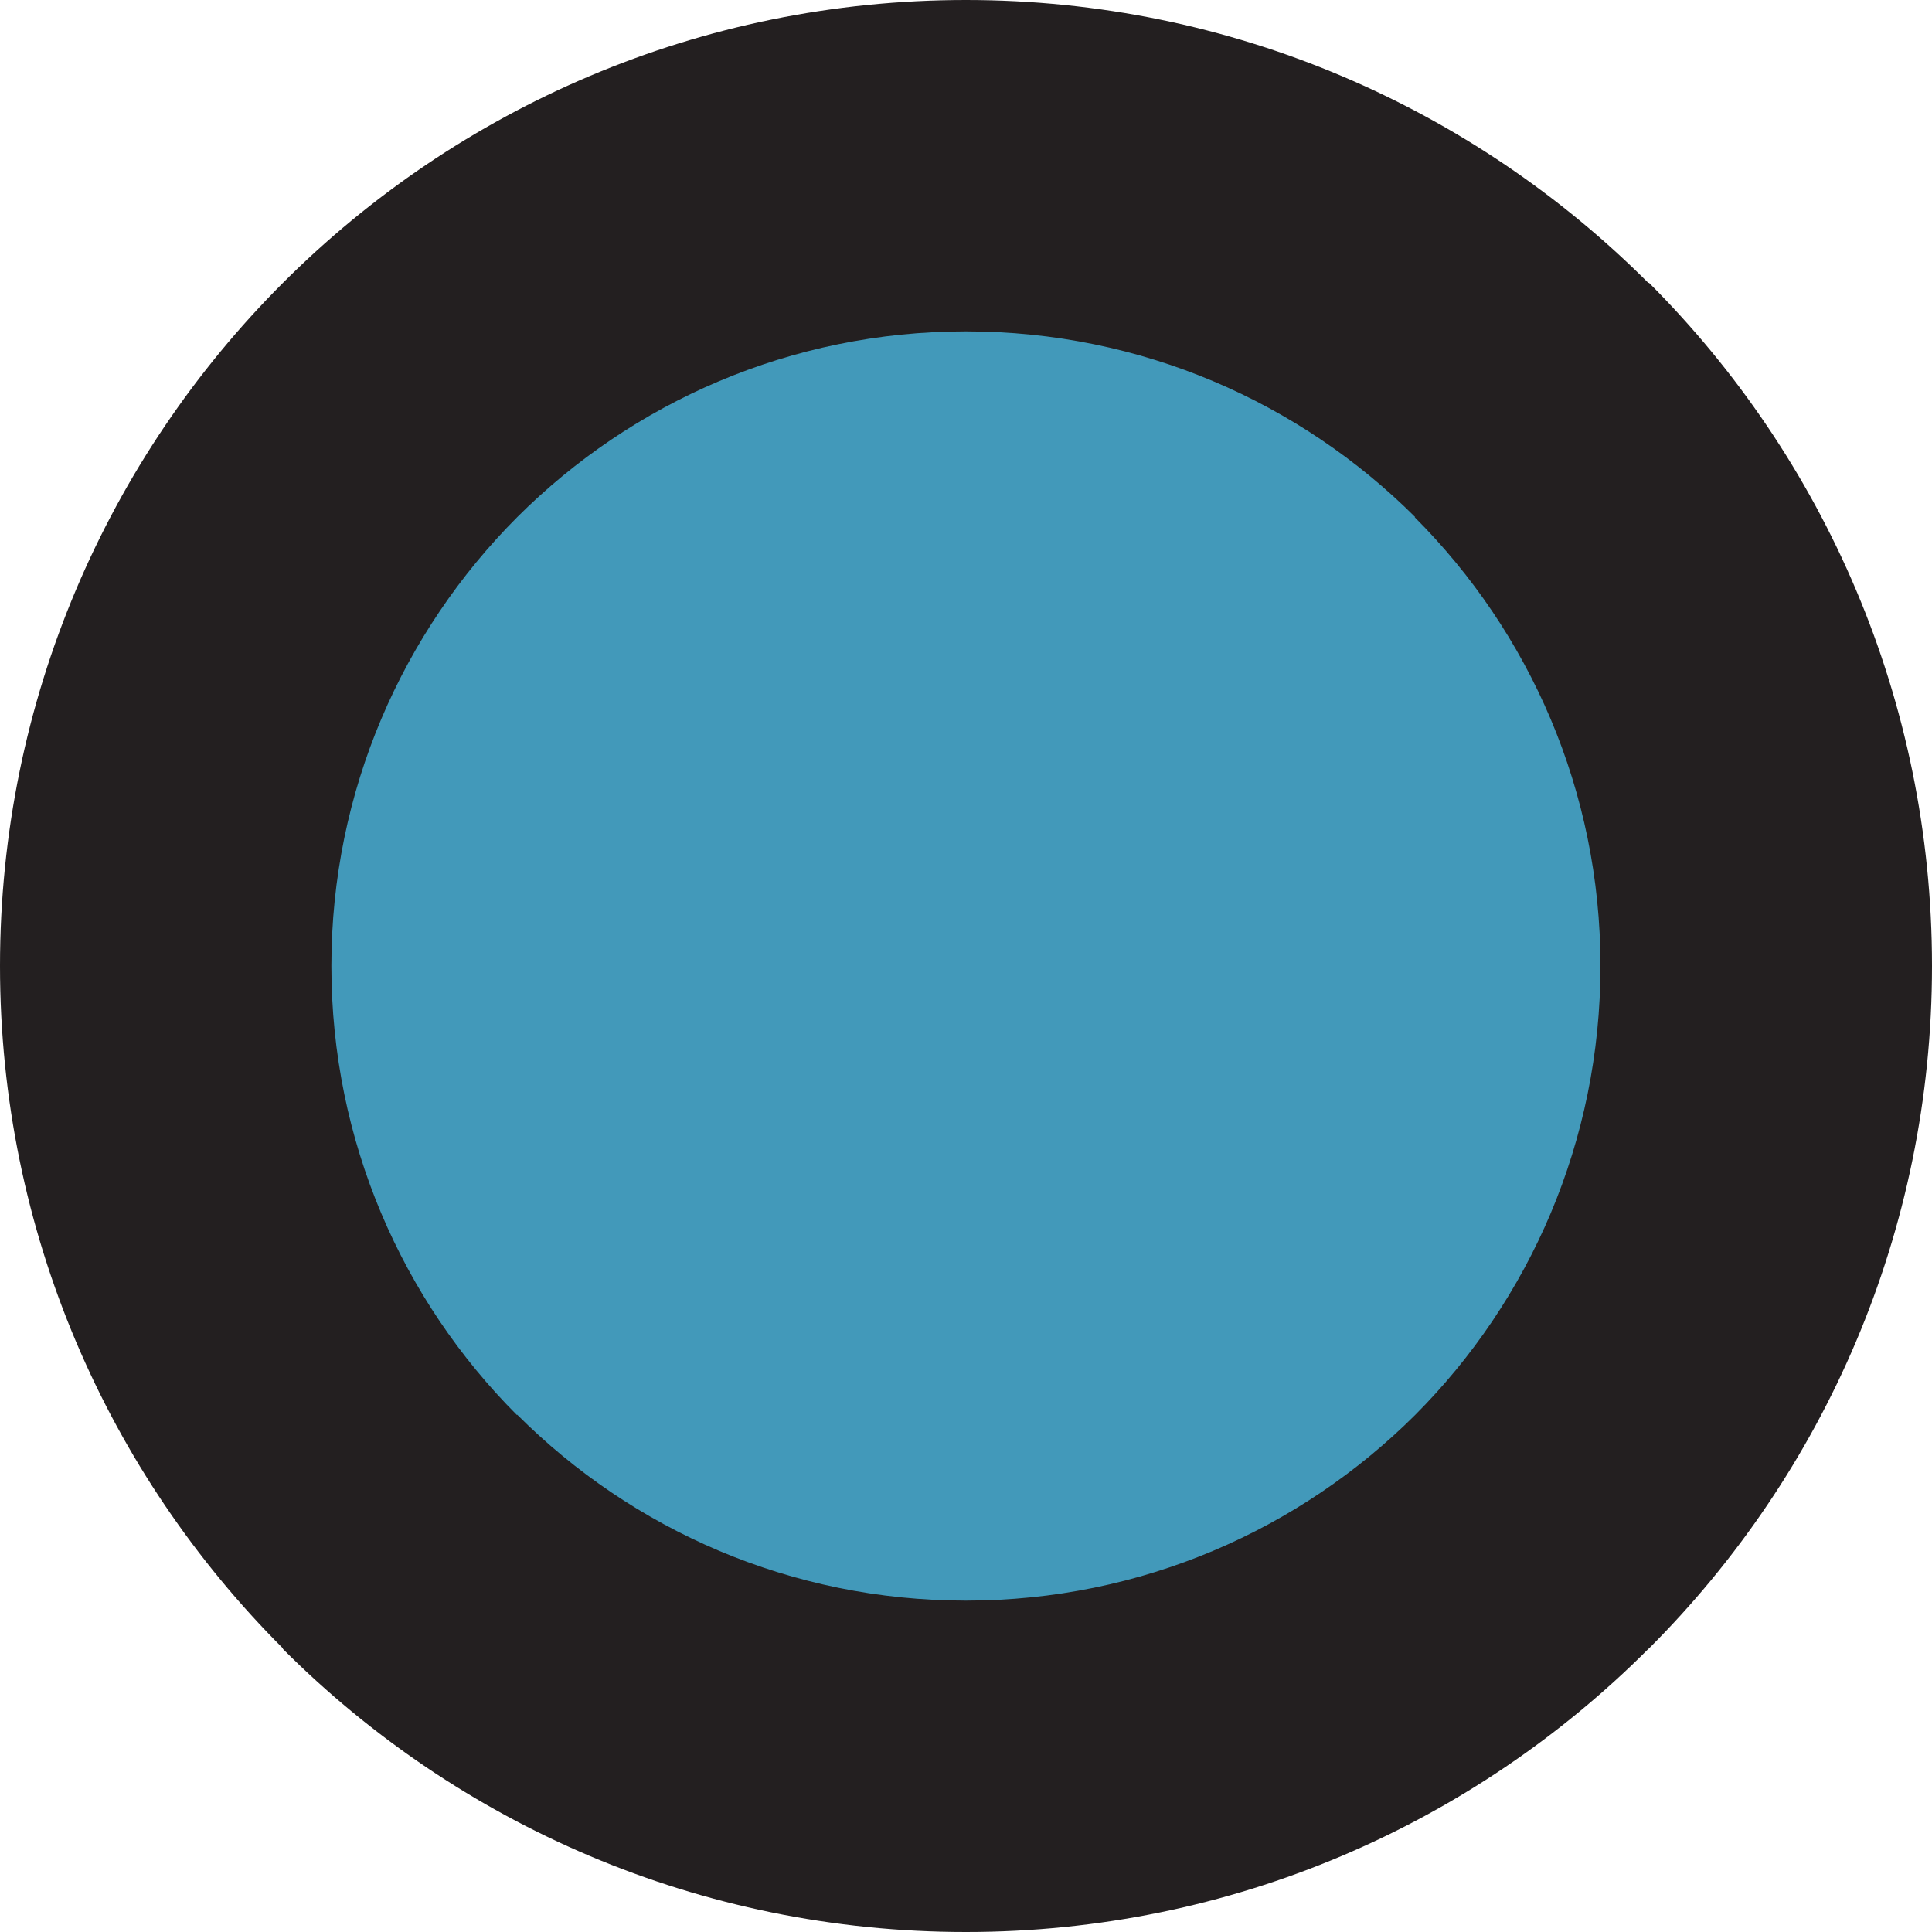
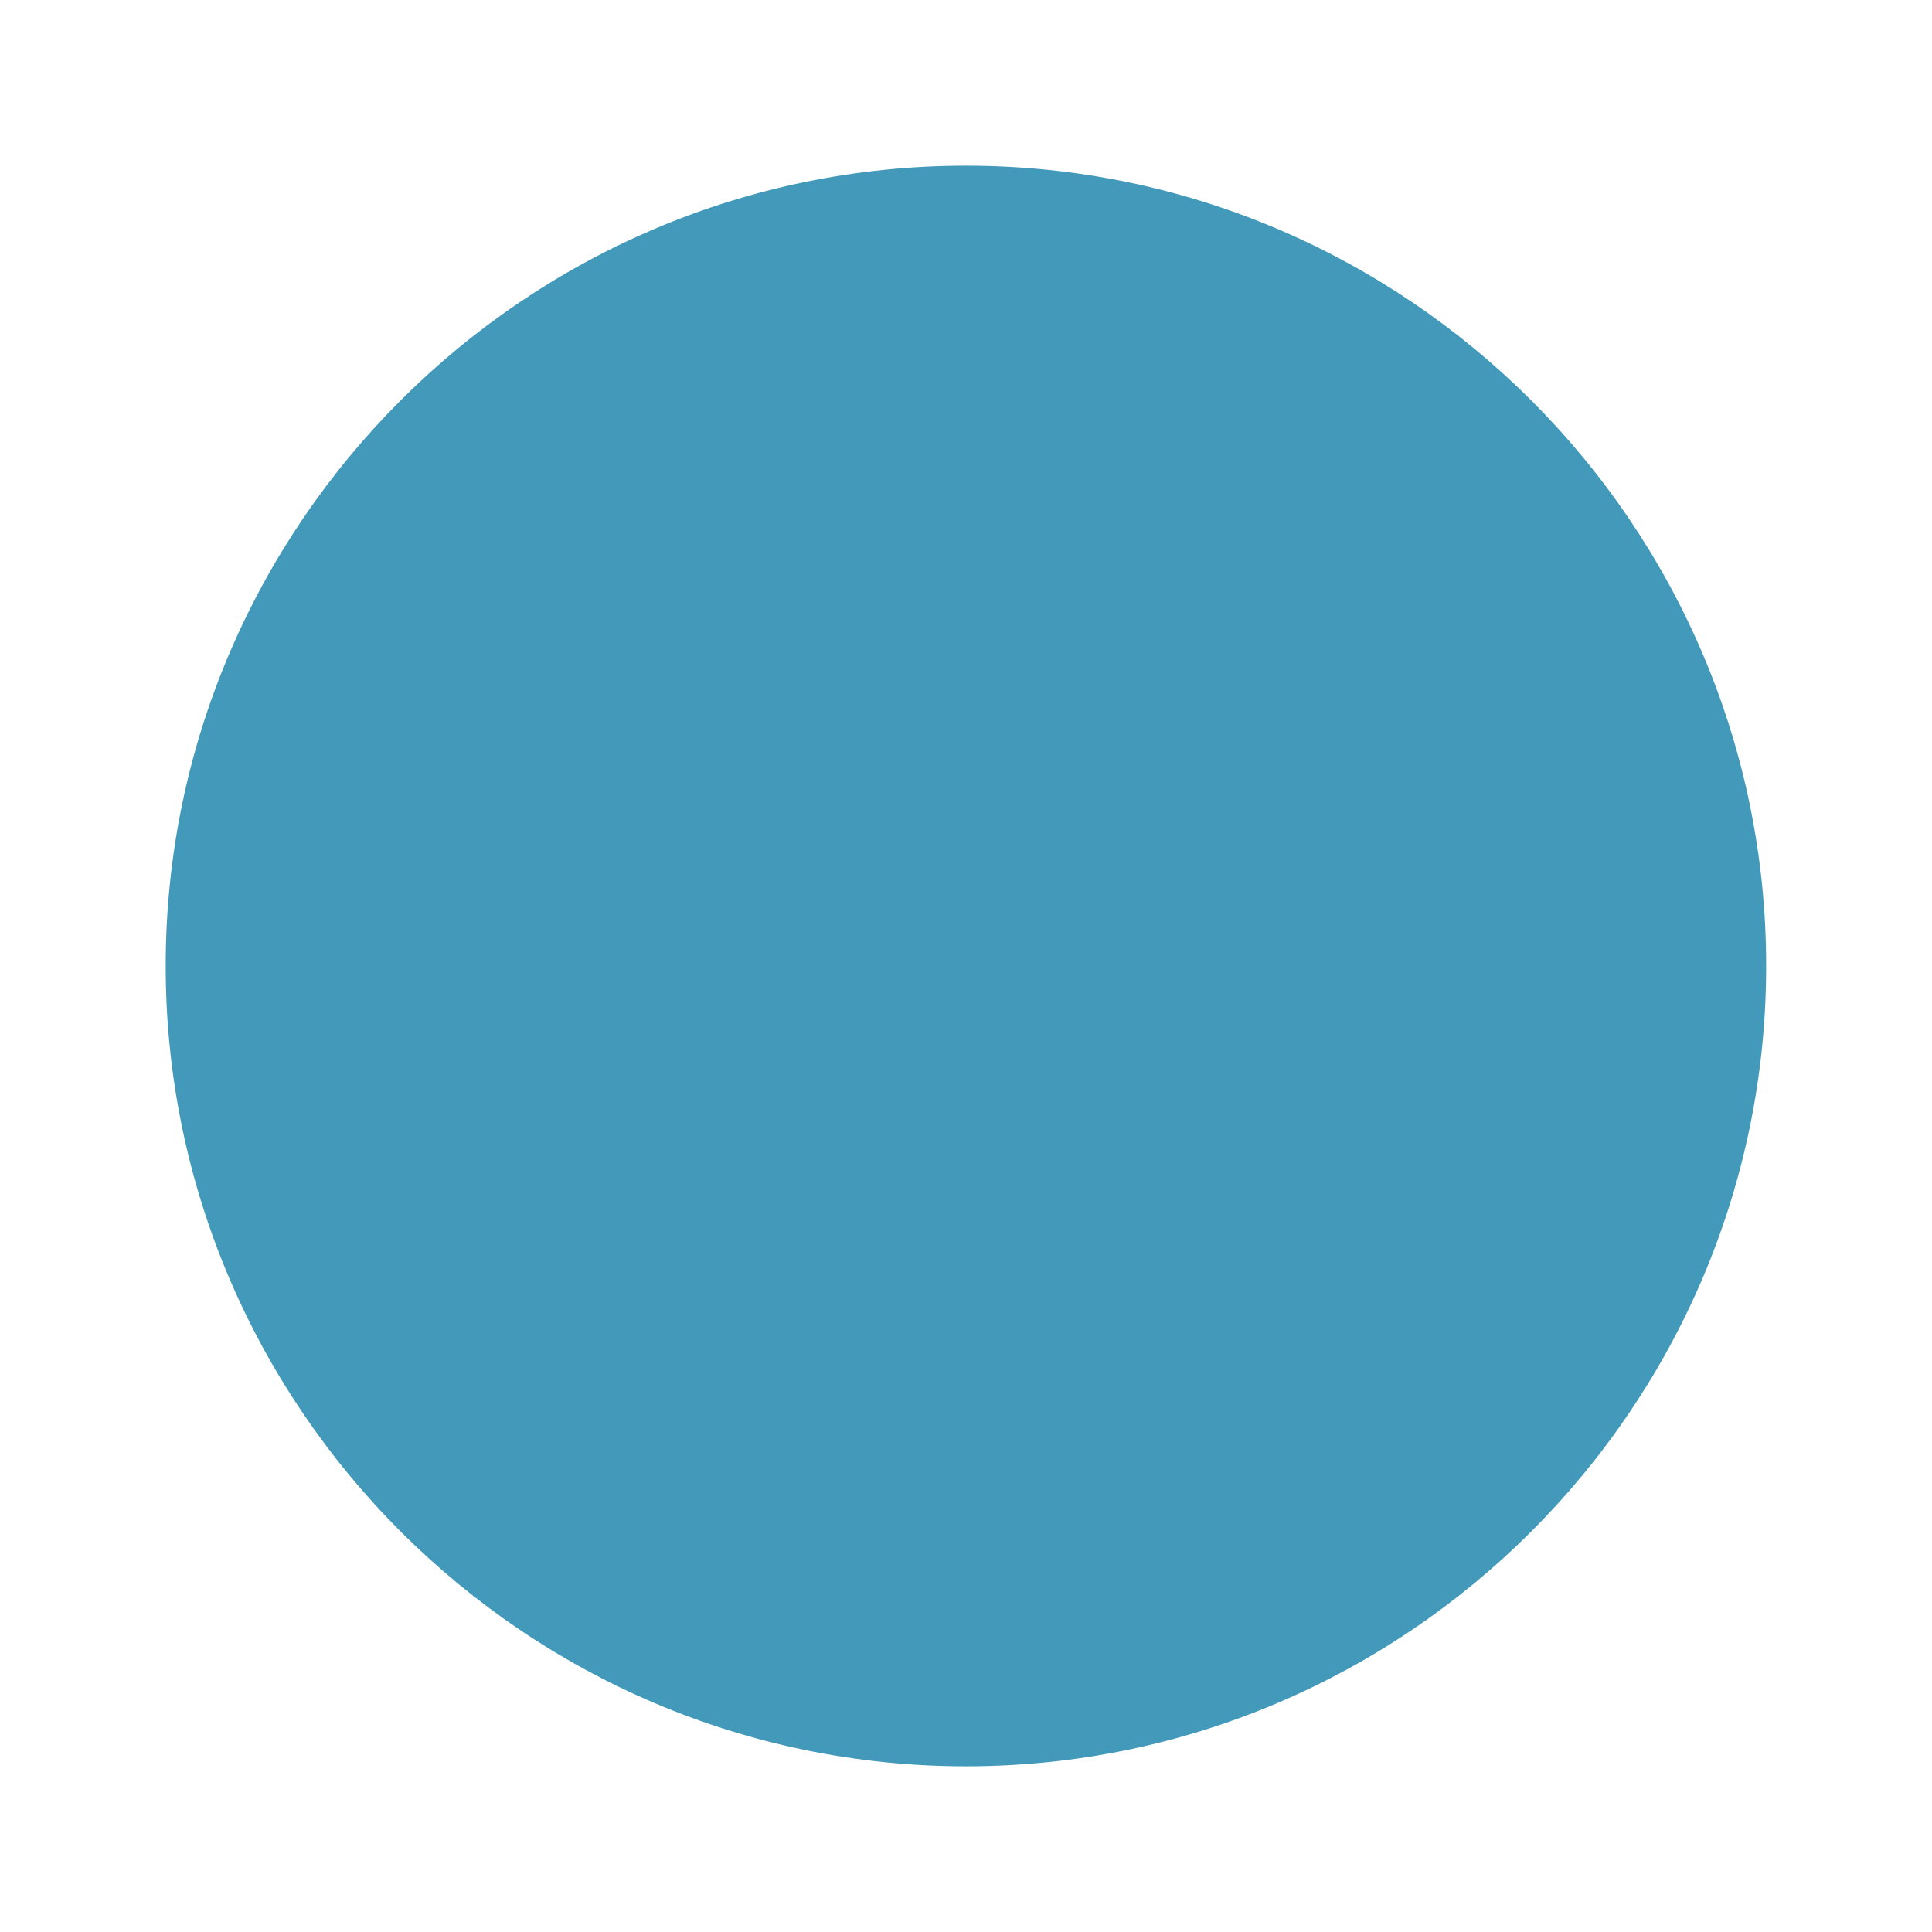
<svg xmlns="http://www.w3.org/2000/svg" version="1.1" id="Layer_1" x="0px" y="0px" width="12.593px" height="12.593px" viewBox="0 0 12.593 12.593" enable-background="new 0 0 12.593 12.593" xml:space="preserve">
  <g>
    <path fill-rule="evenodd" clip-rule="evenodd" fill="#4299BA" d="M6.296,11.513c2.874,0,5.216-2.344,5.216-5.217   S9.17,1.08,6.296,1.08c-2.873,0-5.216,2.343-5.216,5.216S3.423,11.513,6.296,11.513z" />
-     <path fill="#231F20" d="M6.296,0c1.736,0,3.309,0.705,4.448,1.844h0.005c1.139,1.14,1.844,2.714,1.844,4.452   c0,1.736-0.705,3.309-1.844,4.448l-0.005,0.004c-1.139,1.14-2.712,1.845-4.448,1.845c-1.738,0-3.313-0.705-4.452-1.845v-0.004   C0.705,9.605,0,8.032,0,6.296c0-1.738,0.705-3.313,1.844-4.452C2.983,0.705,4.558,0,6.296,0L6.296,0z M9.224,3.37   C8.475,2.623,7.44,2.16,6.296,2.16c-1.142,0-2.176,0.463-2.925,1.211C2.624,4.12,2.16,5.154,2.16,6.296   c0,1.144,0.463,2.179,1.209,2.927l0.002-0.002c0.749,0.749,1.783,1.212,2.925,1.212c1.144,0,2.179-0.463,2.928-1.21   c0.746-0.748,1.208-1.783,1.208-2.927c0-1.142-0.463-2.176-1.211-2.925L9.224,3.37z" />
  </g>
</svg>